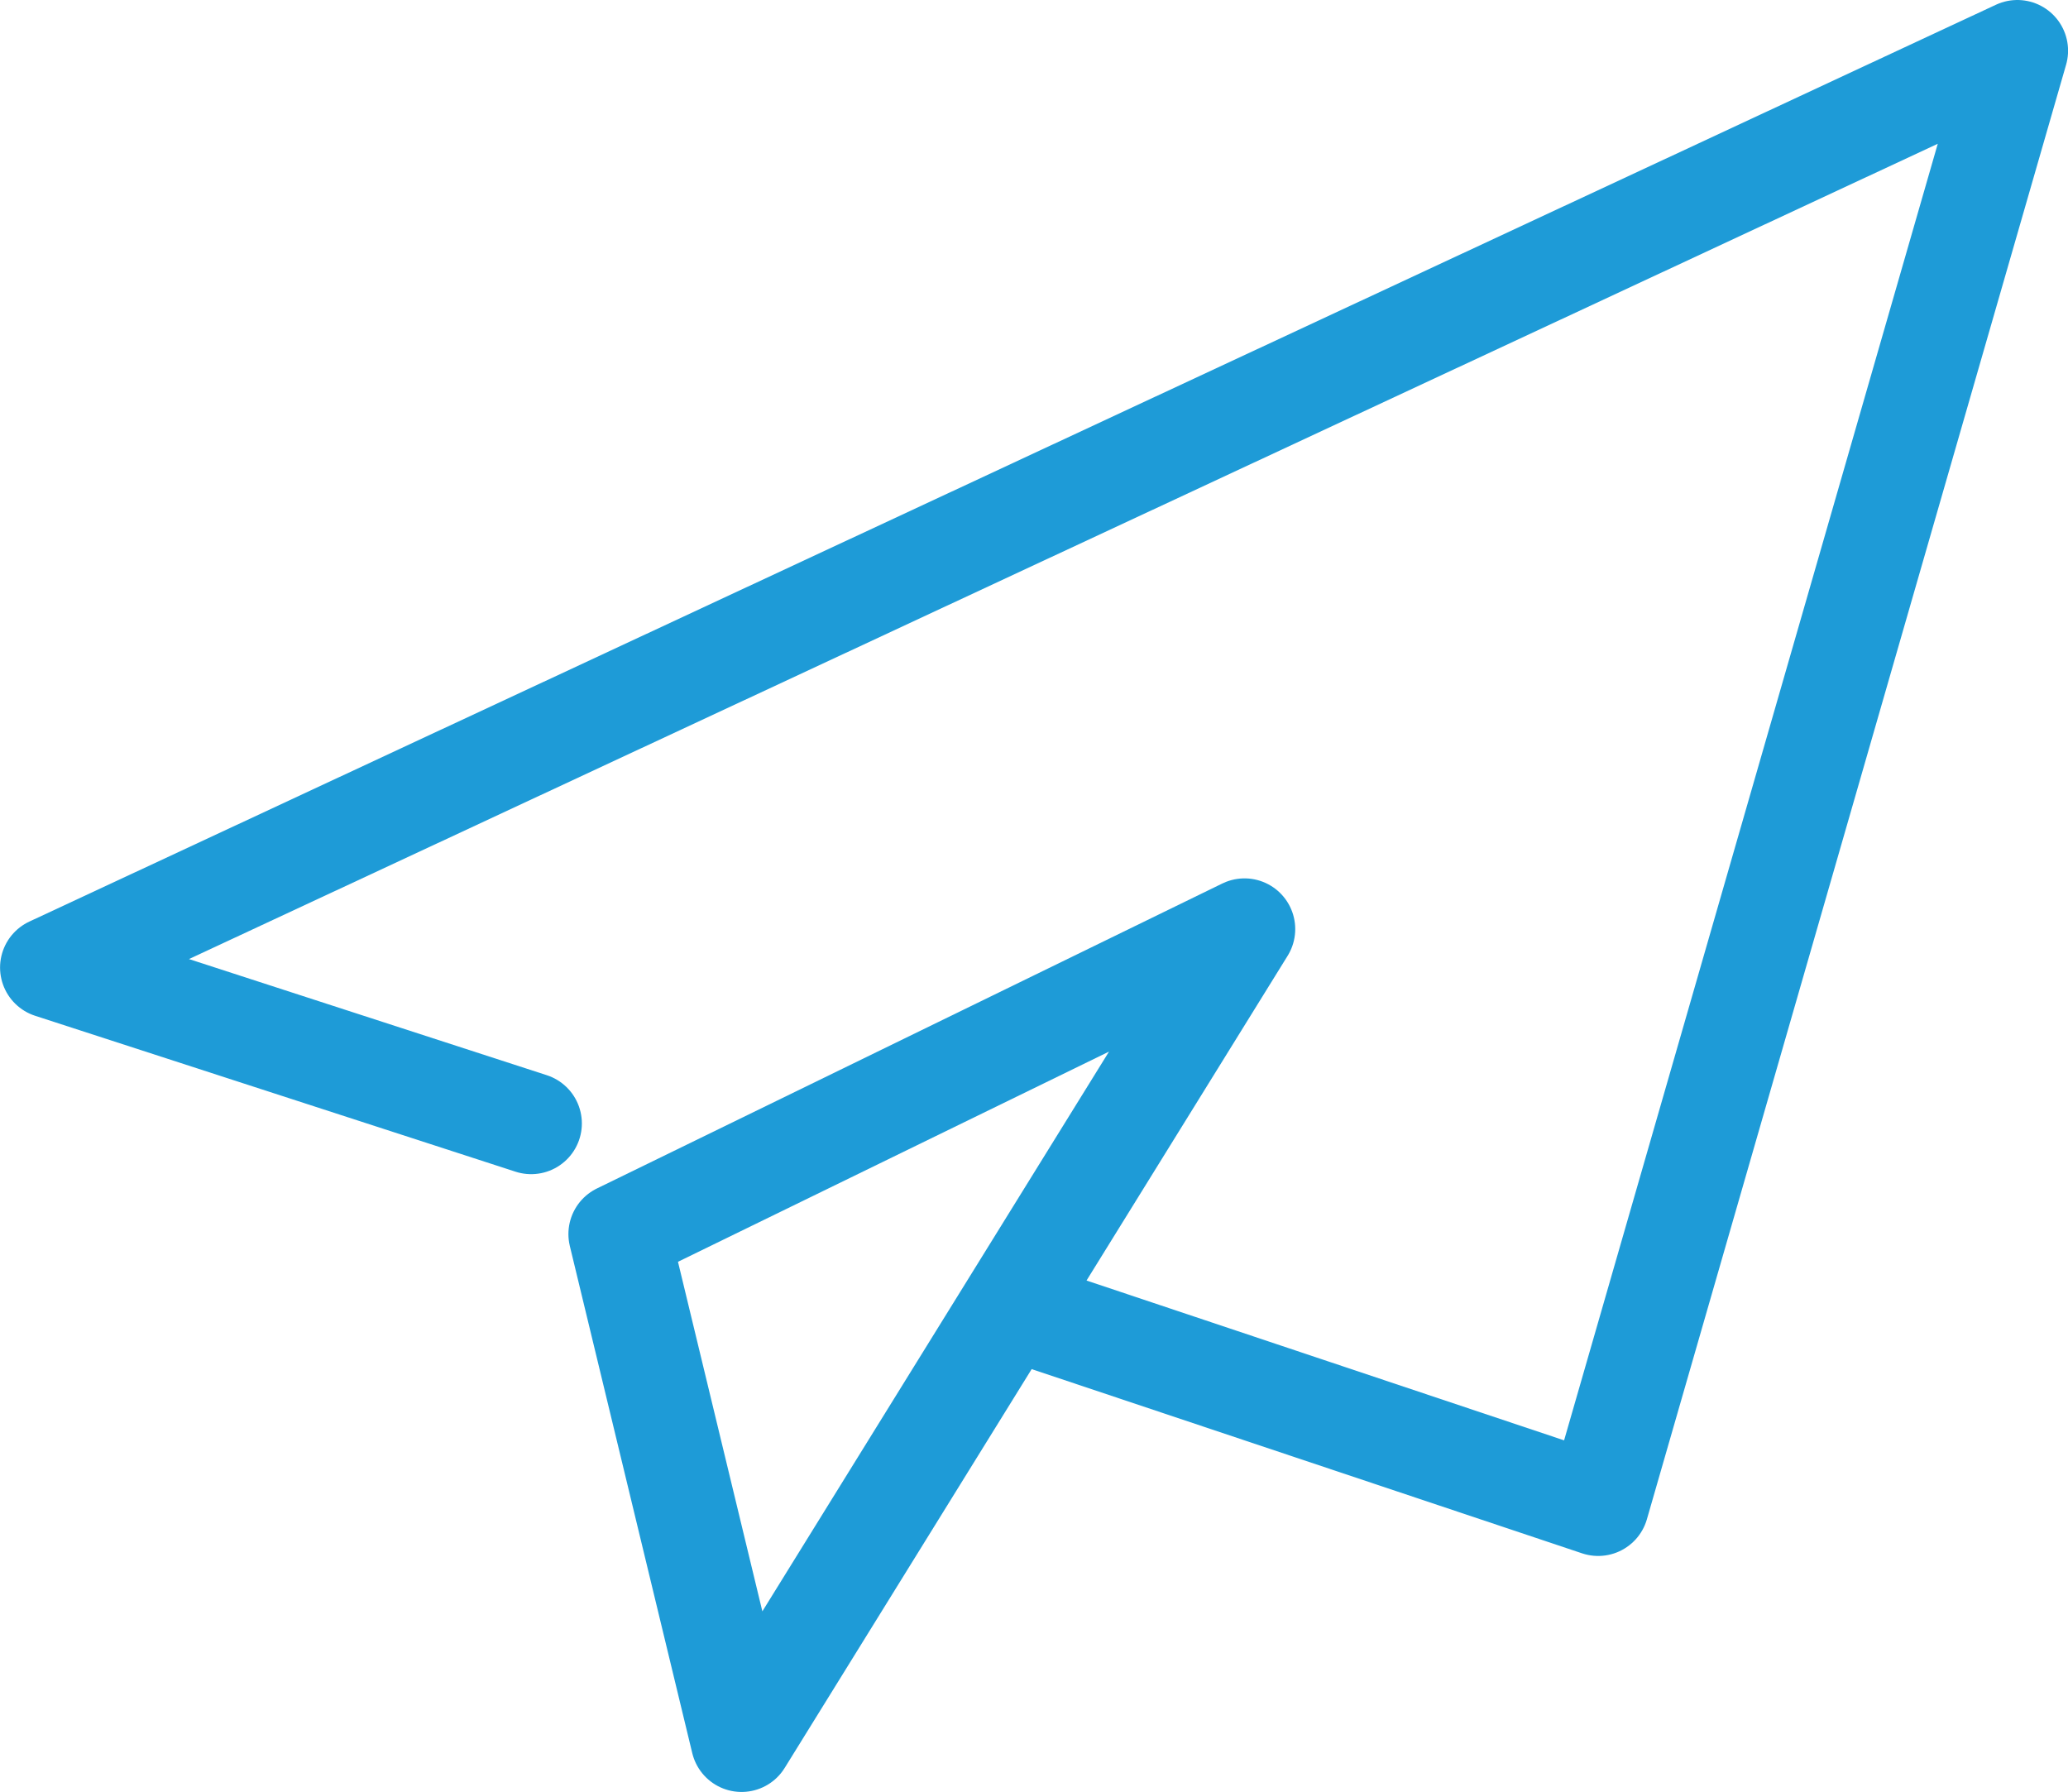
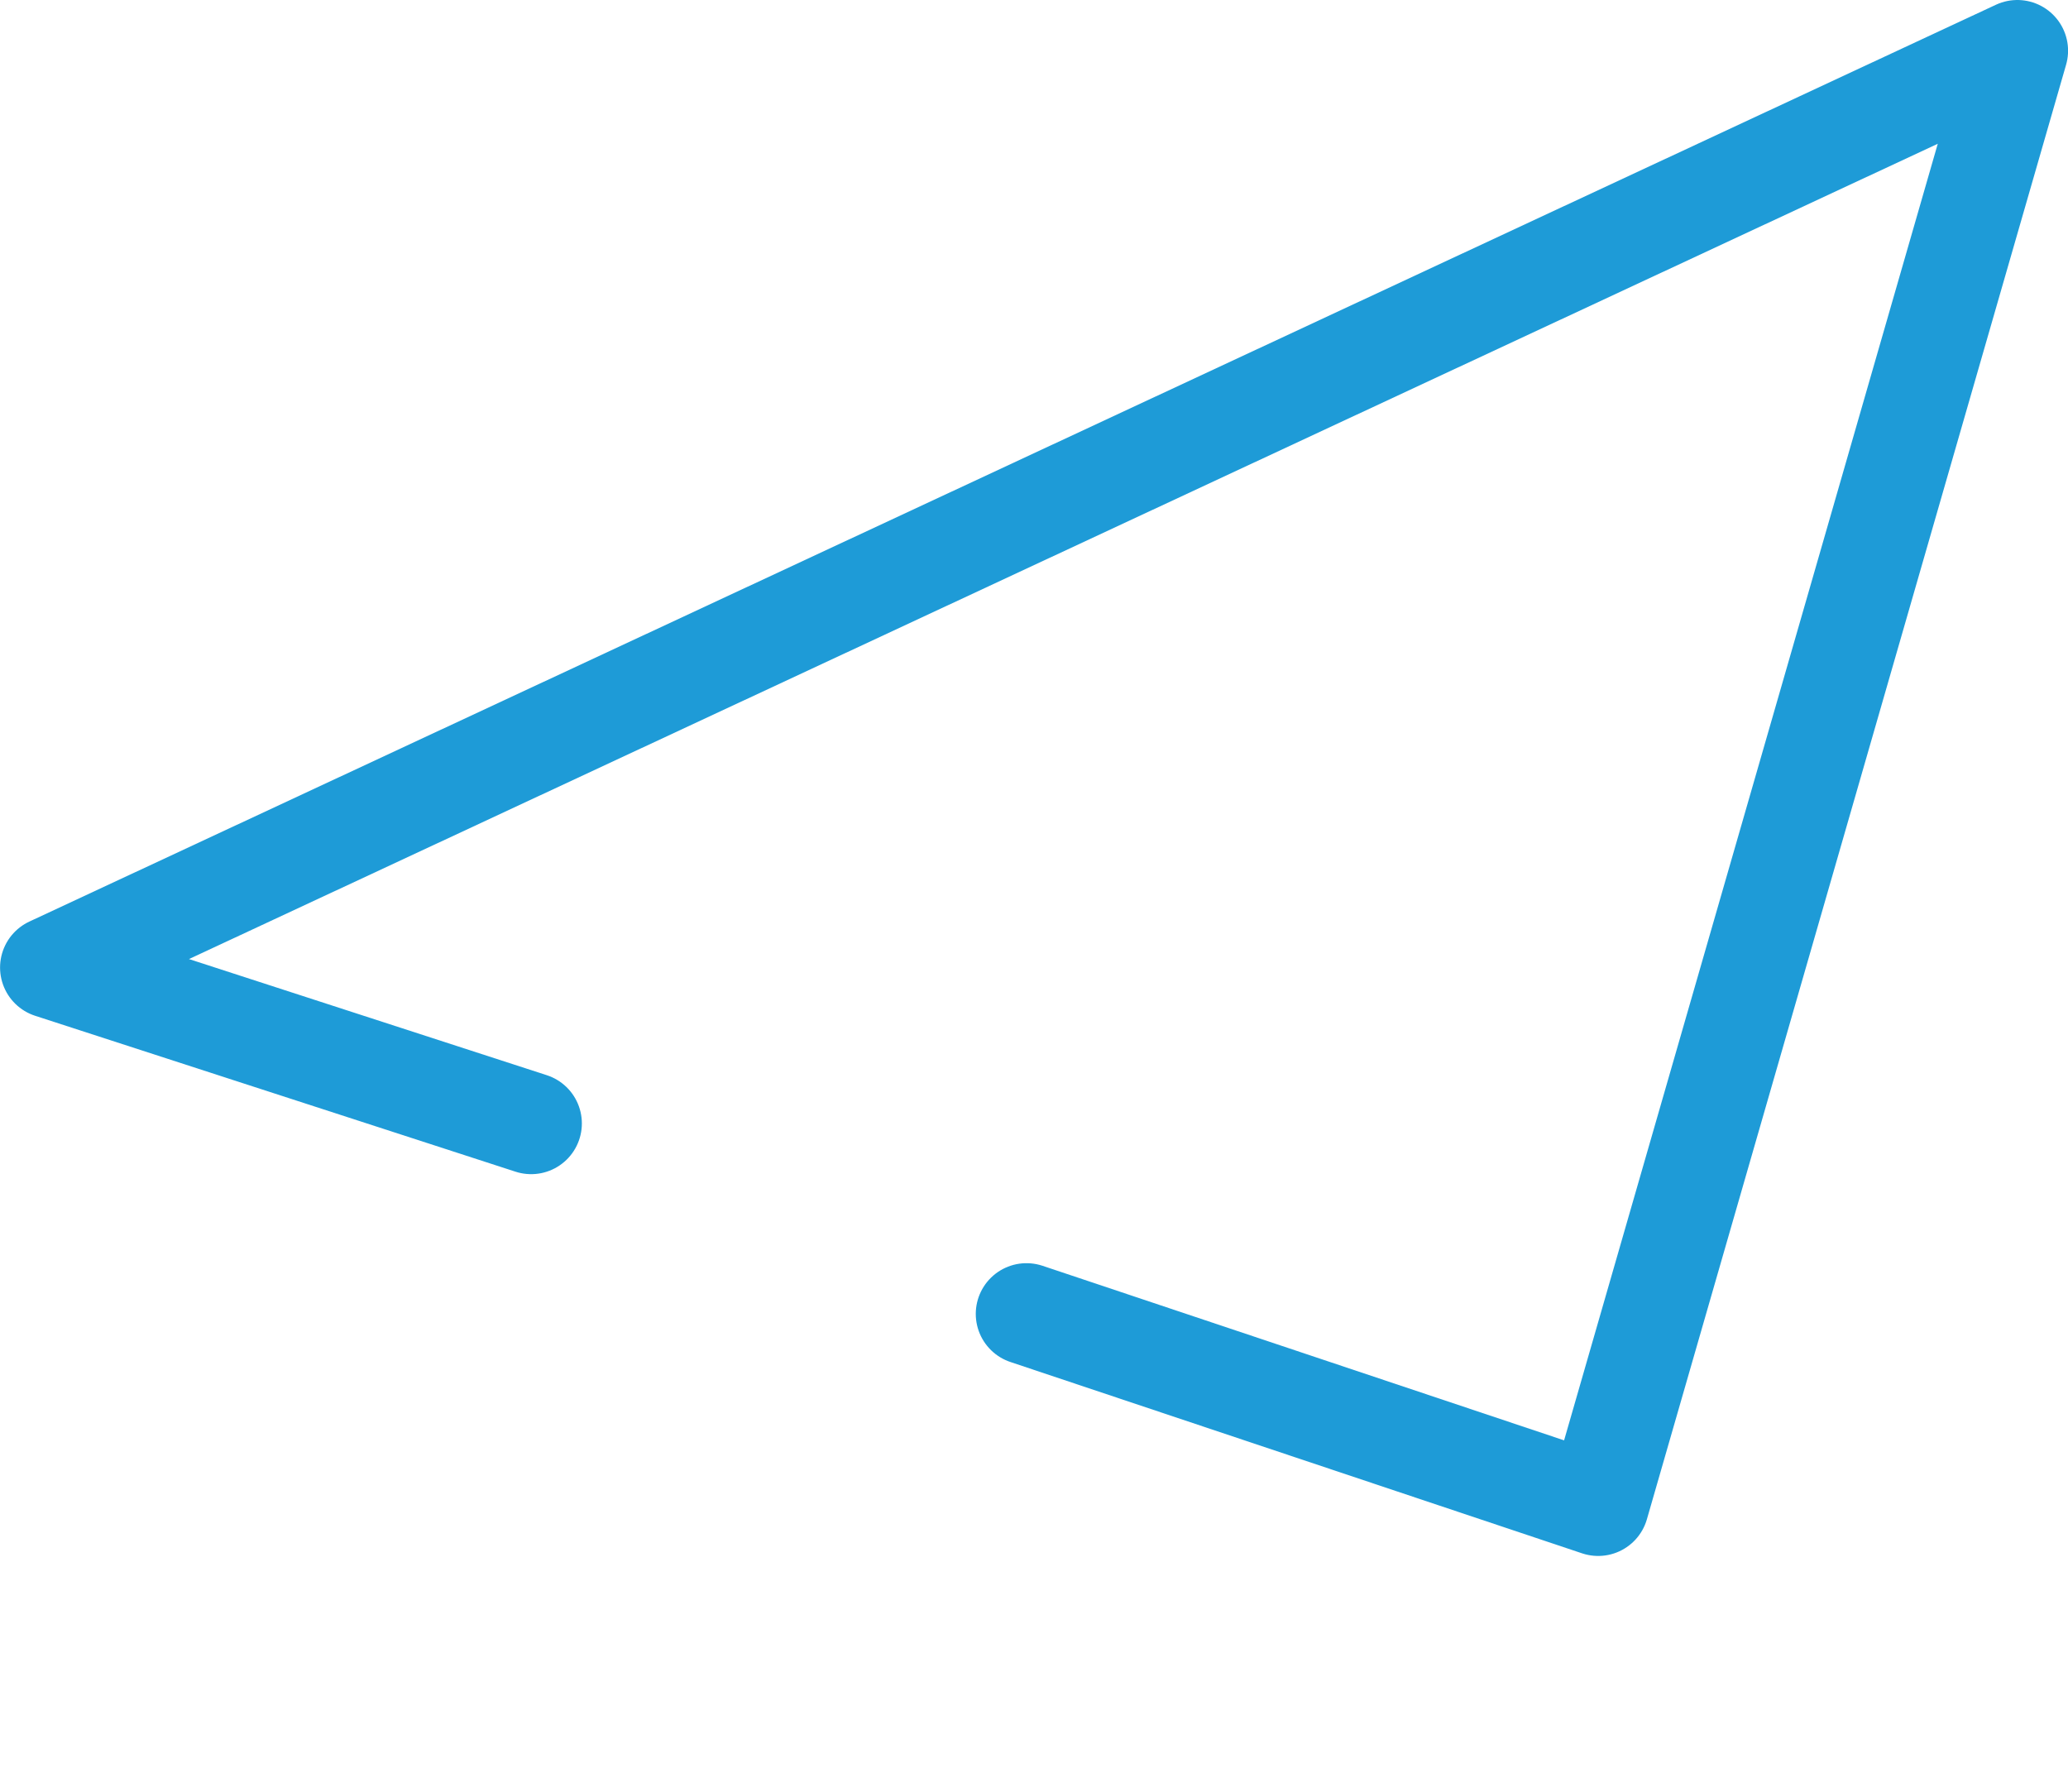
<svg xmlns="http://www.w3.org/2000/svg" width="61.173" height="53" viewBox="0 0 61.173 53">
  <g id="Icon-EMEA_Climate-Join_Climate_Mailing_List" transform="translate(-130.568 -2029.21)">
    <path id="Path_14035" data-name="Path 14035" d="M160.932,2068.07l16.911,5.659,12.4-43.019-58.173,27.116,14.21,4.611" transform="translate(0 0)" fill="none" stroke="#1e9bd7" stroke-linecap="round" stroke-linejoin="round" stroke-width="3" />
-     <path id="Path_14036" data-name="Path 14036" d="M146.357,2068.241l-3.622-15,18.5-9.02Z" transform="translate(6.147 12.468)" fill="none" stroke="#1e9bd7" stroke-linecap="round" stroke-linejoin="round" stroke-width="3" />
  </g>
</svg>